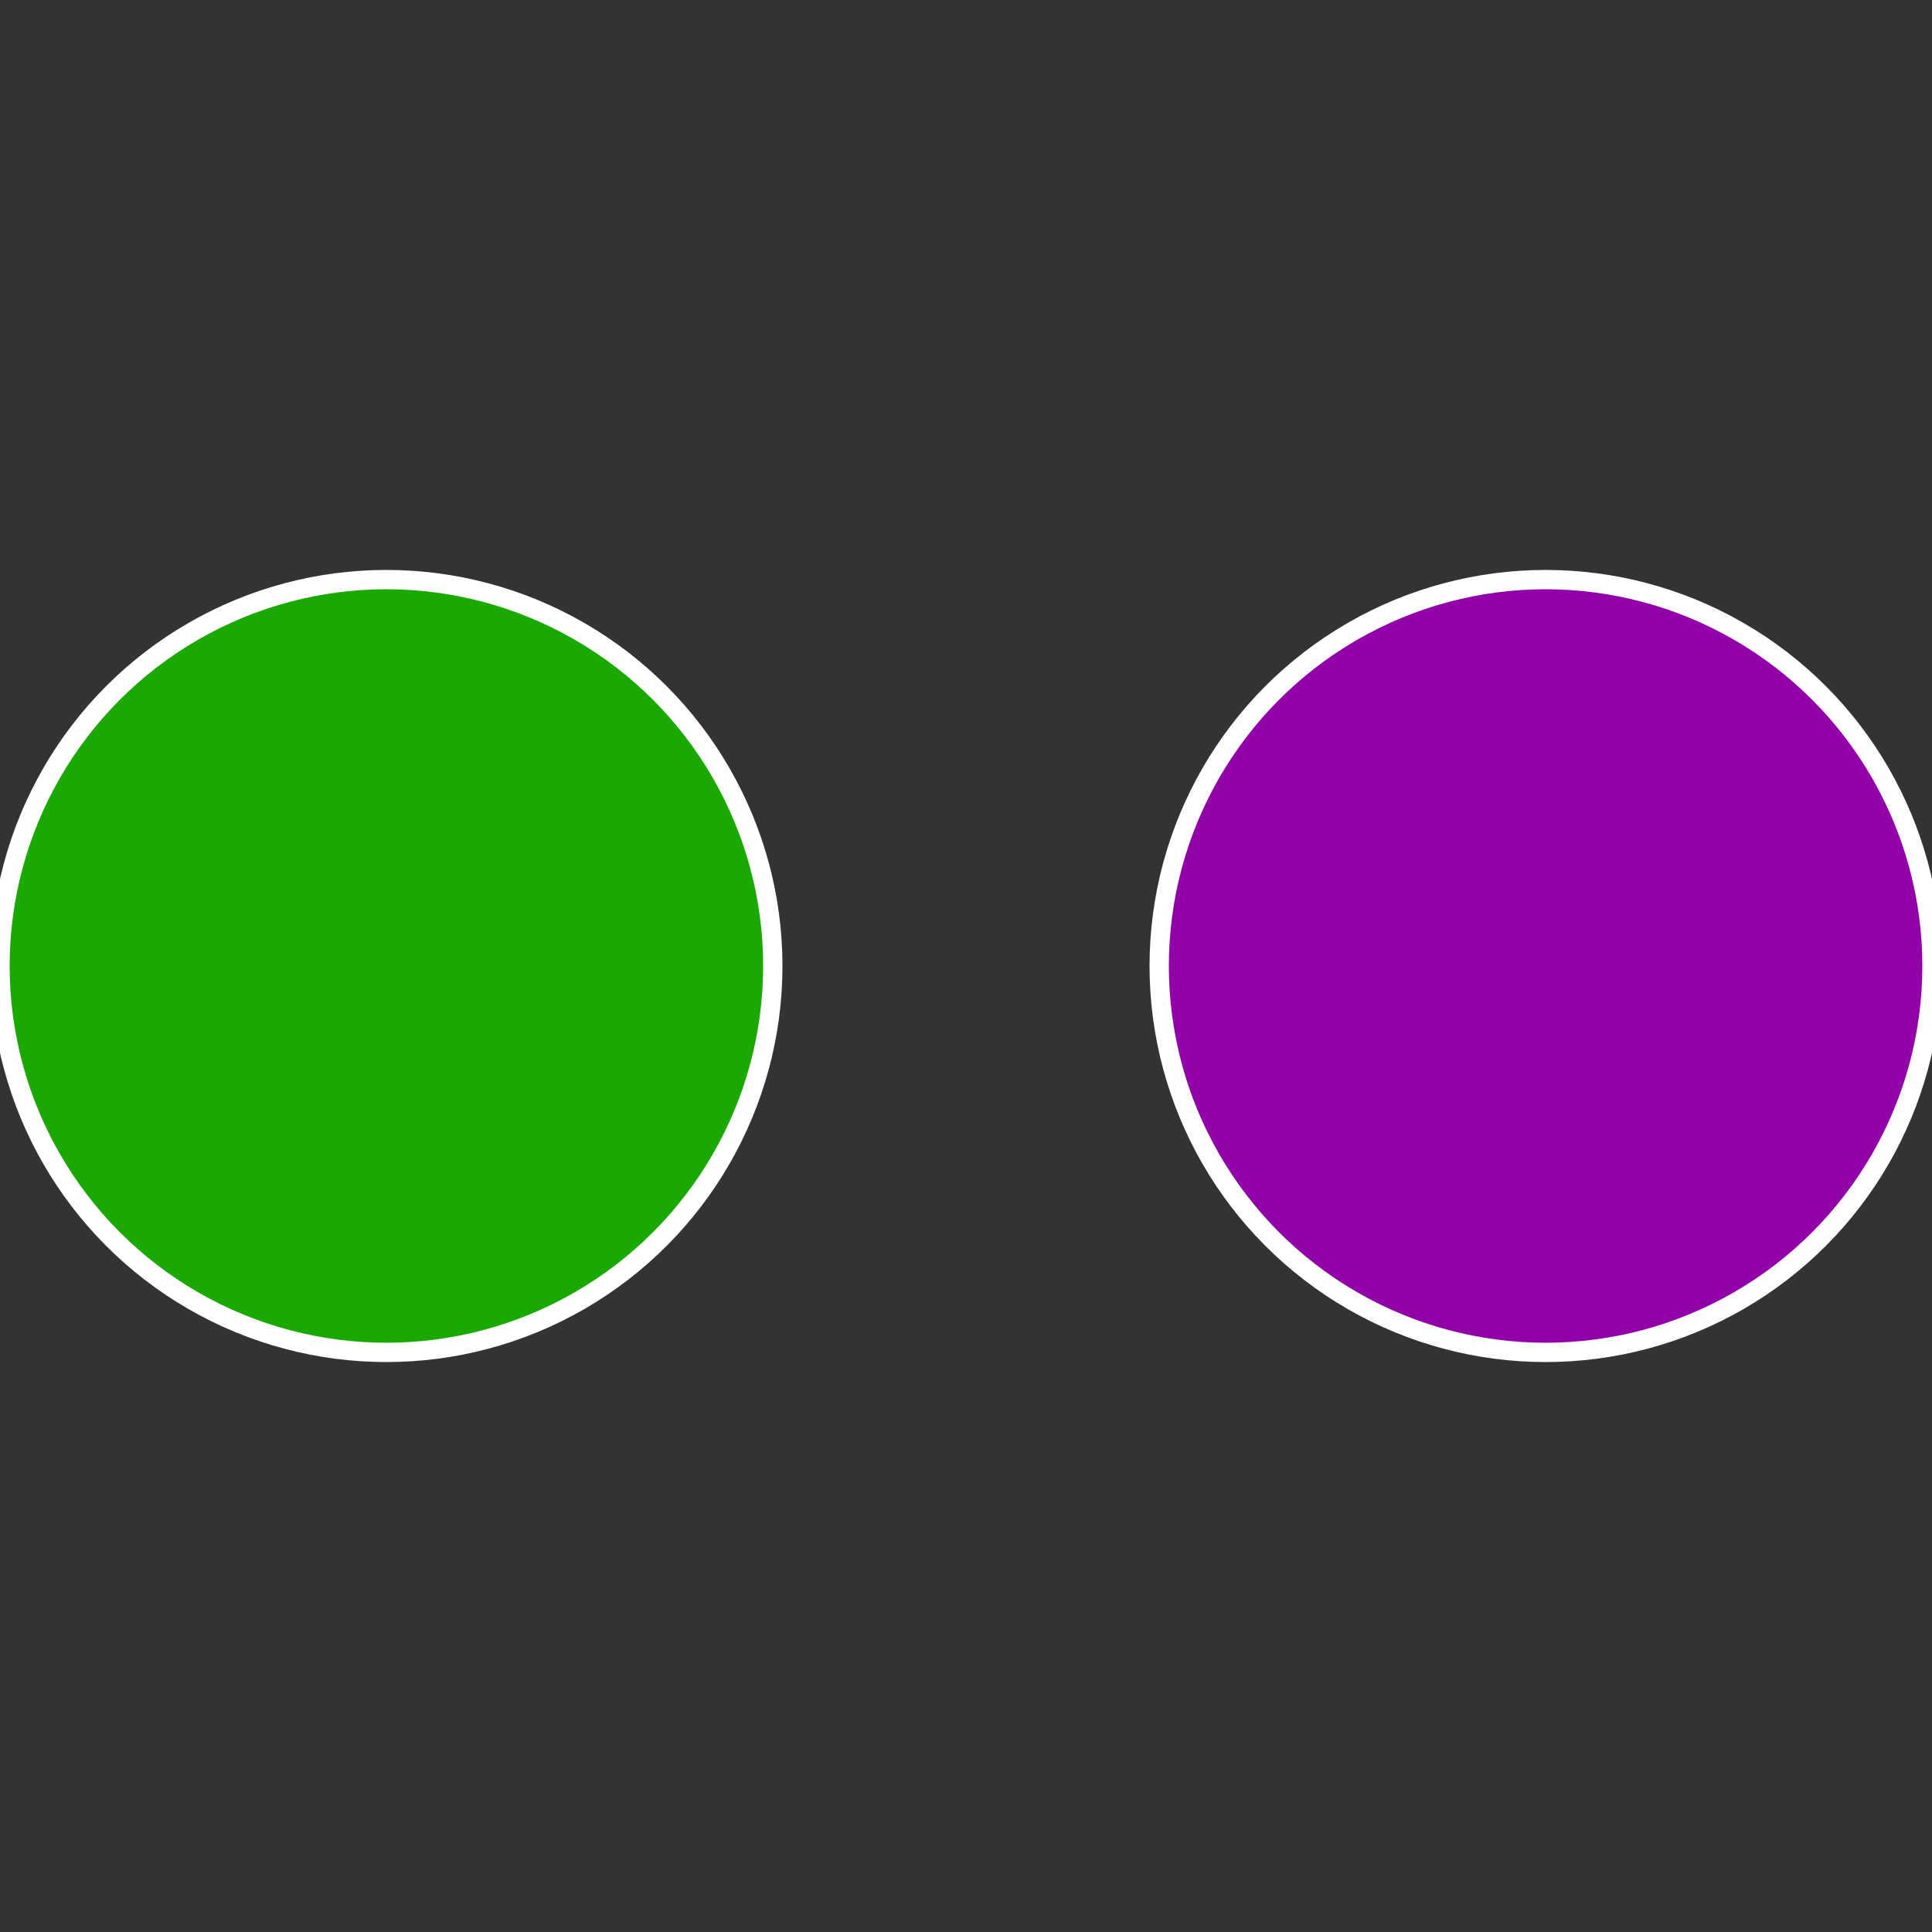
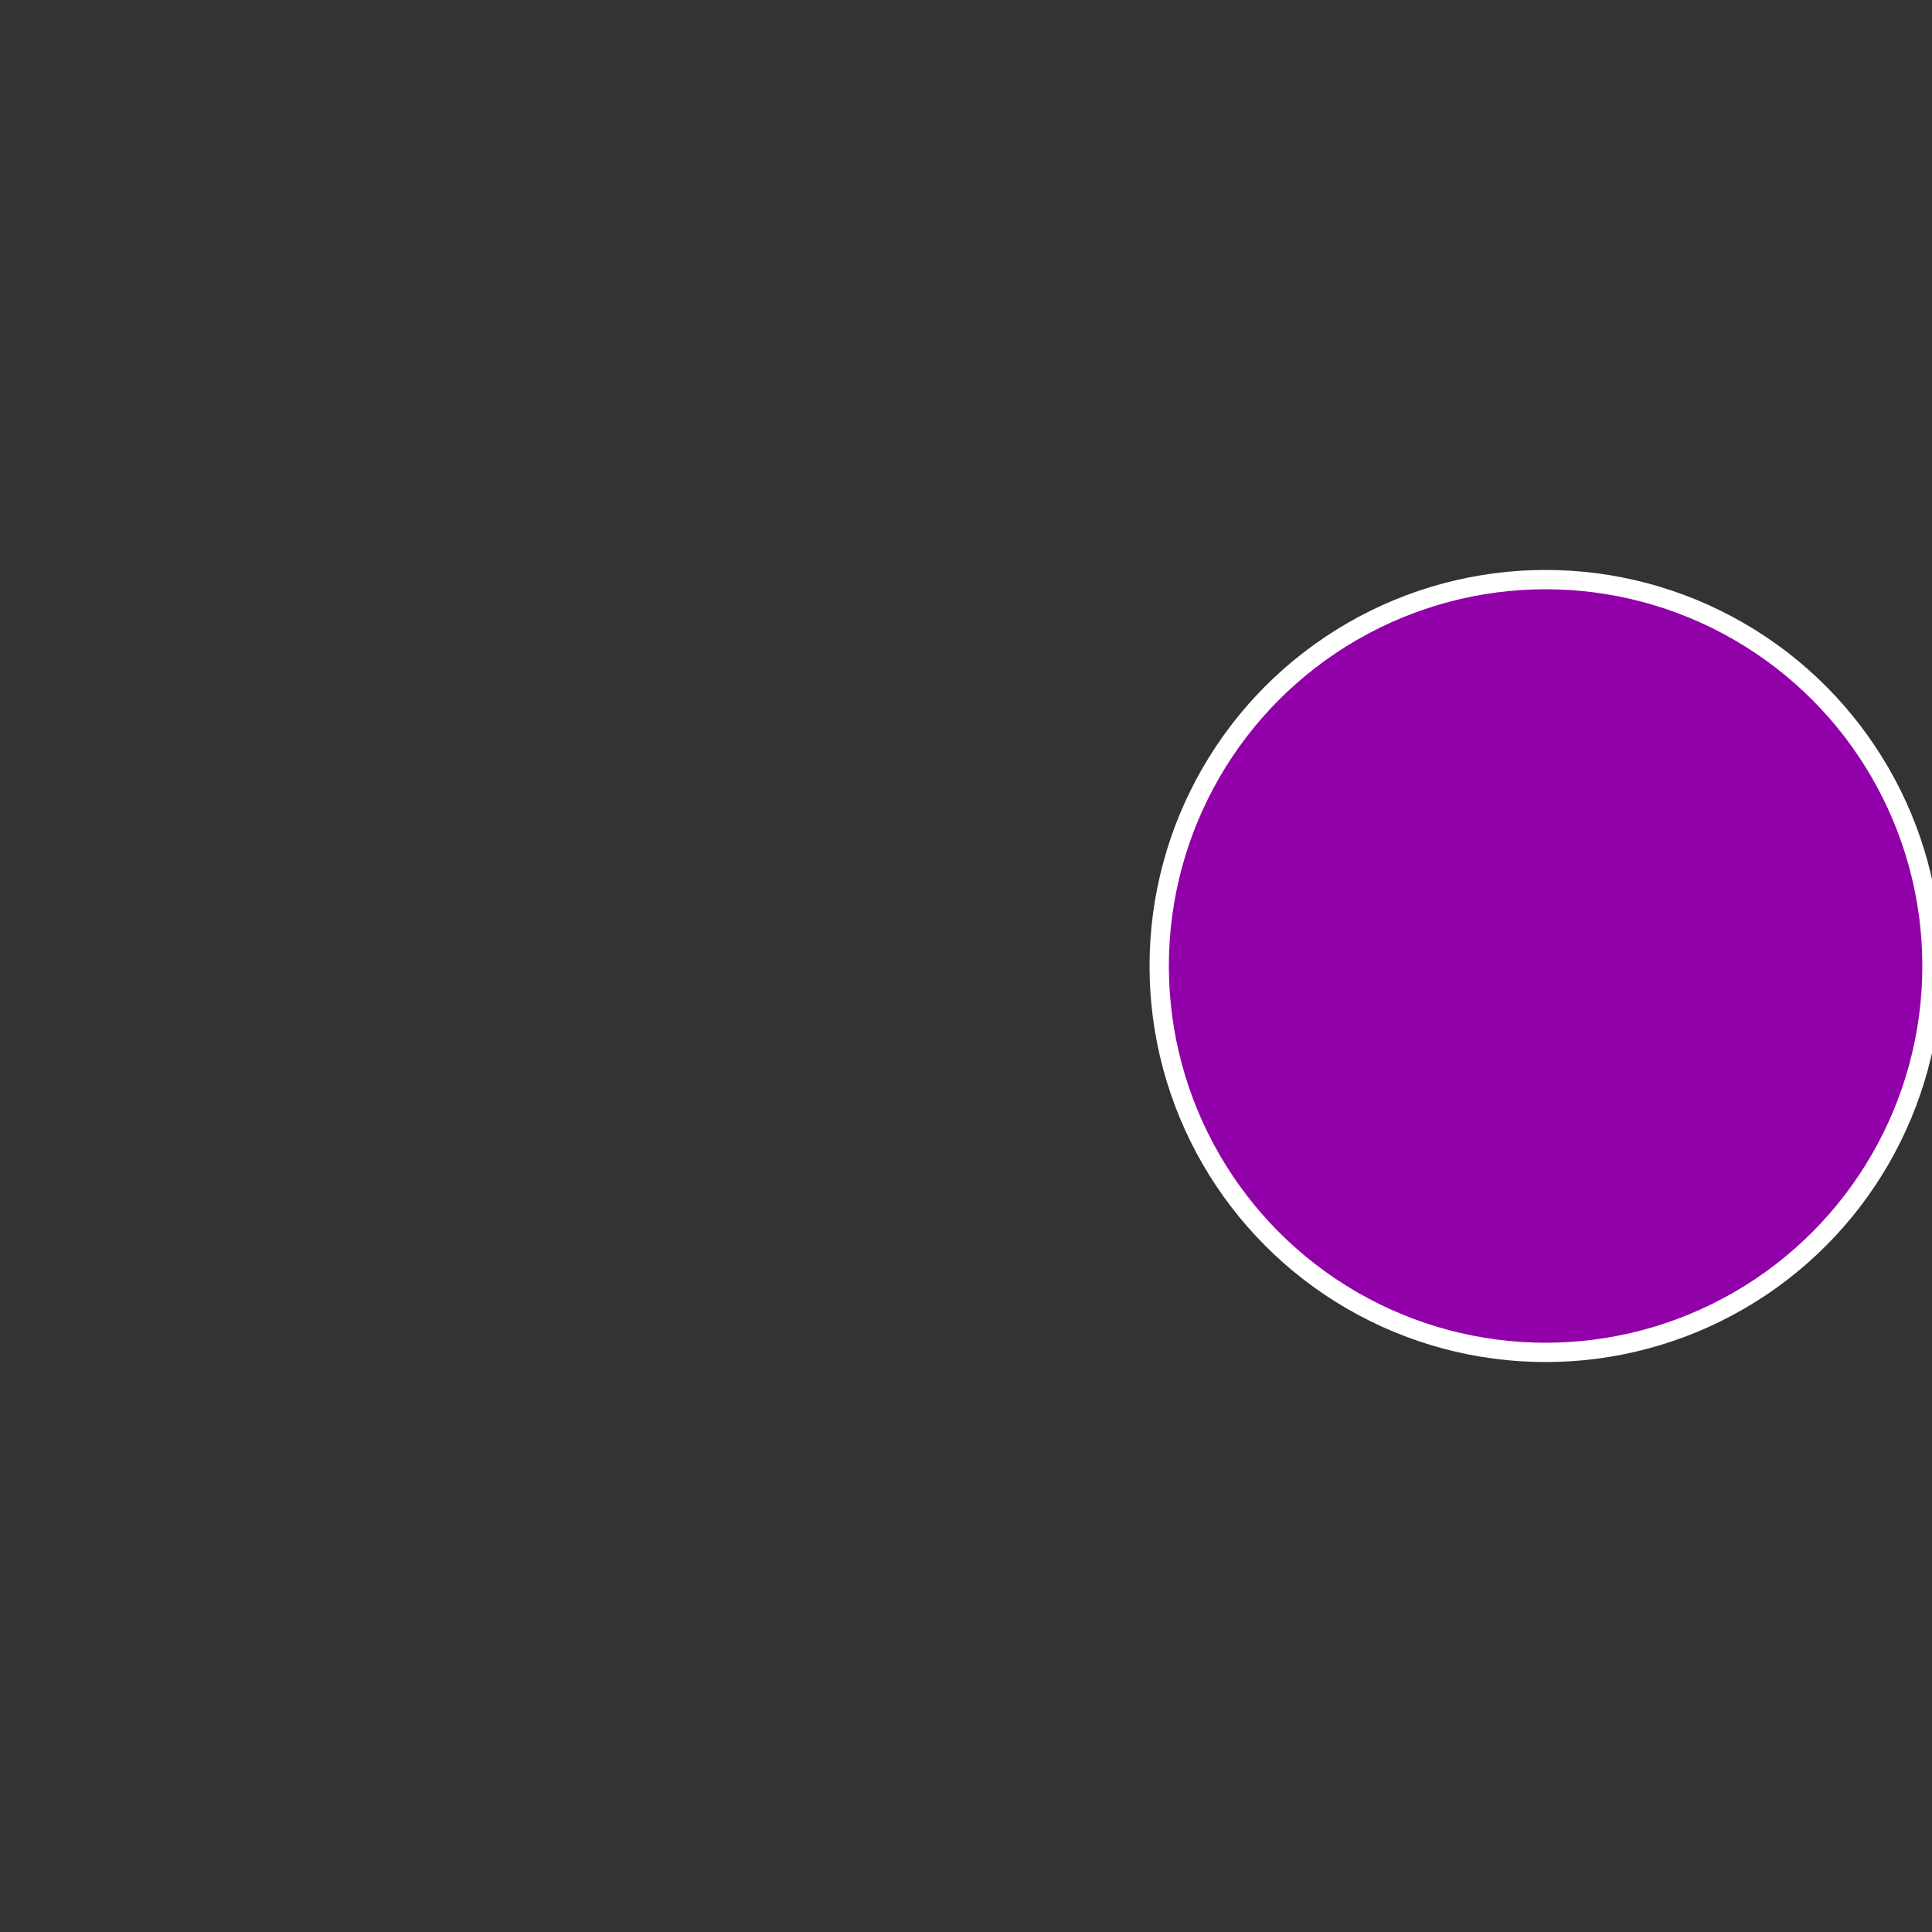
<svg xmlns="http://www.w3.org/2000/svg" width="500" height="500" viewBox="-1 -1 2 2">
  <rect x="-1" y="-1" width="2" height="2" fill="#333333" stroke="none" />
  <circle cx="0.6" cy="0" r="0.4" fill="#9200a9" stroke="#fff" stroke-width="1%" />
-   <circle cx="-0.6" cy="7.3478807948841E-17" r="0.4" fill="#19a900" stroke="#fff" stroke-width="1%" />
</svg>